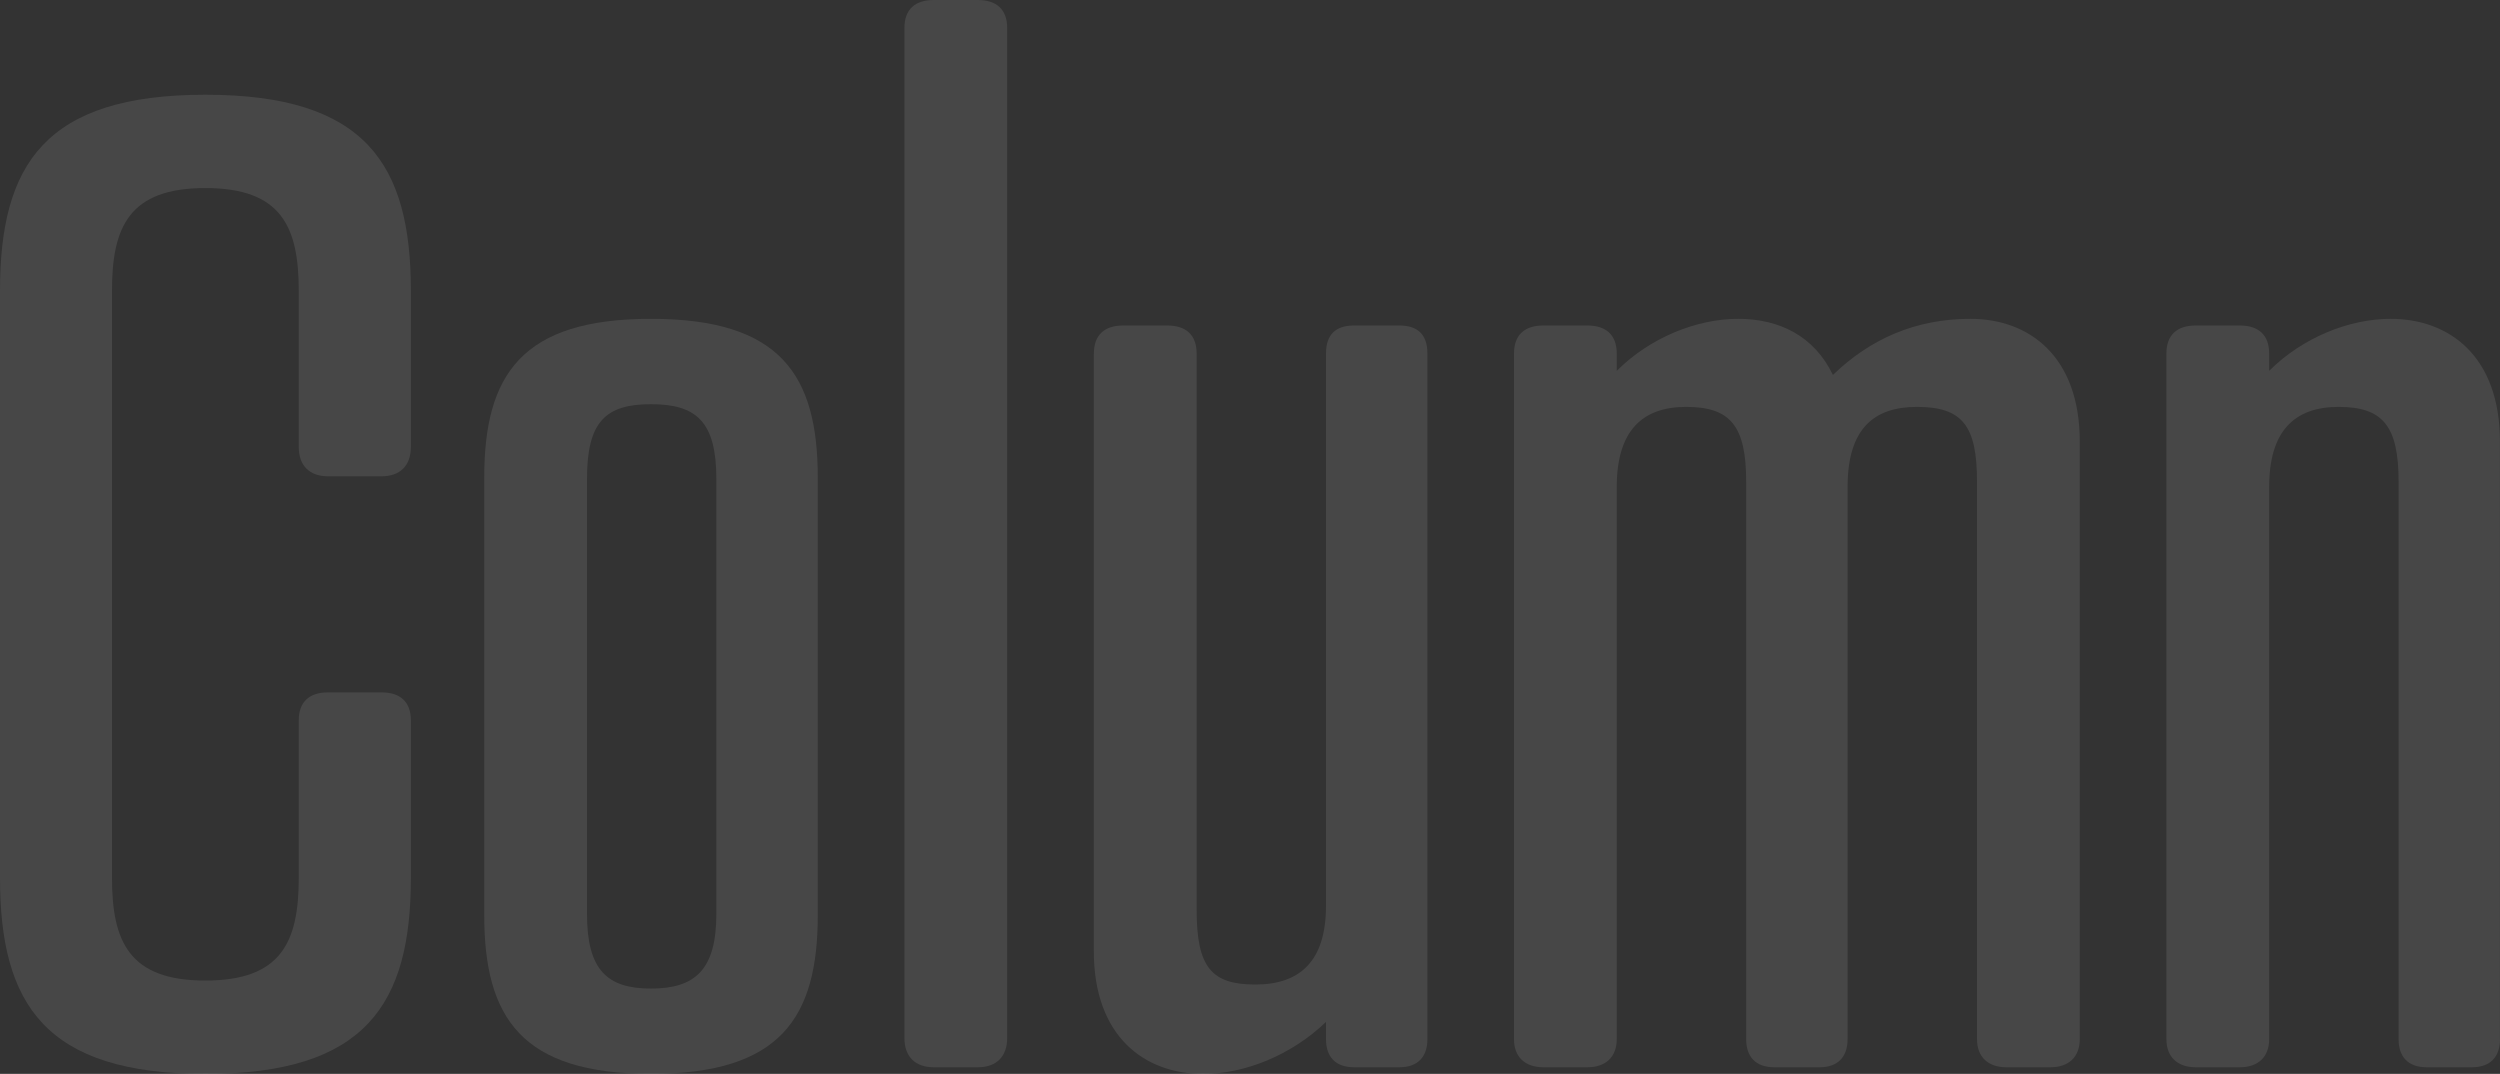
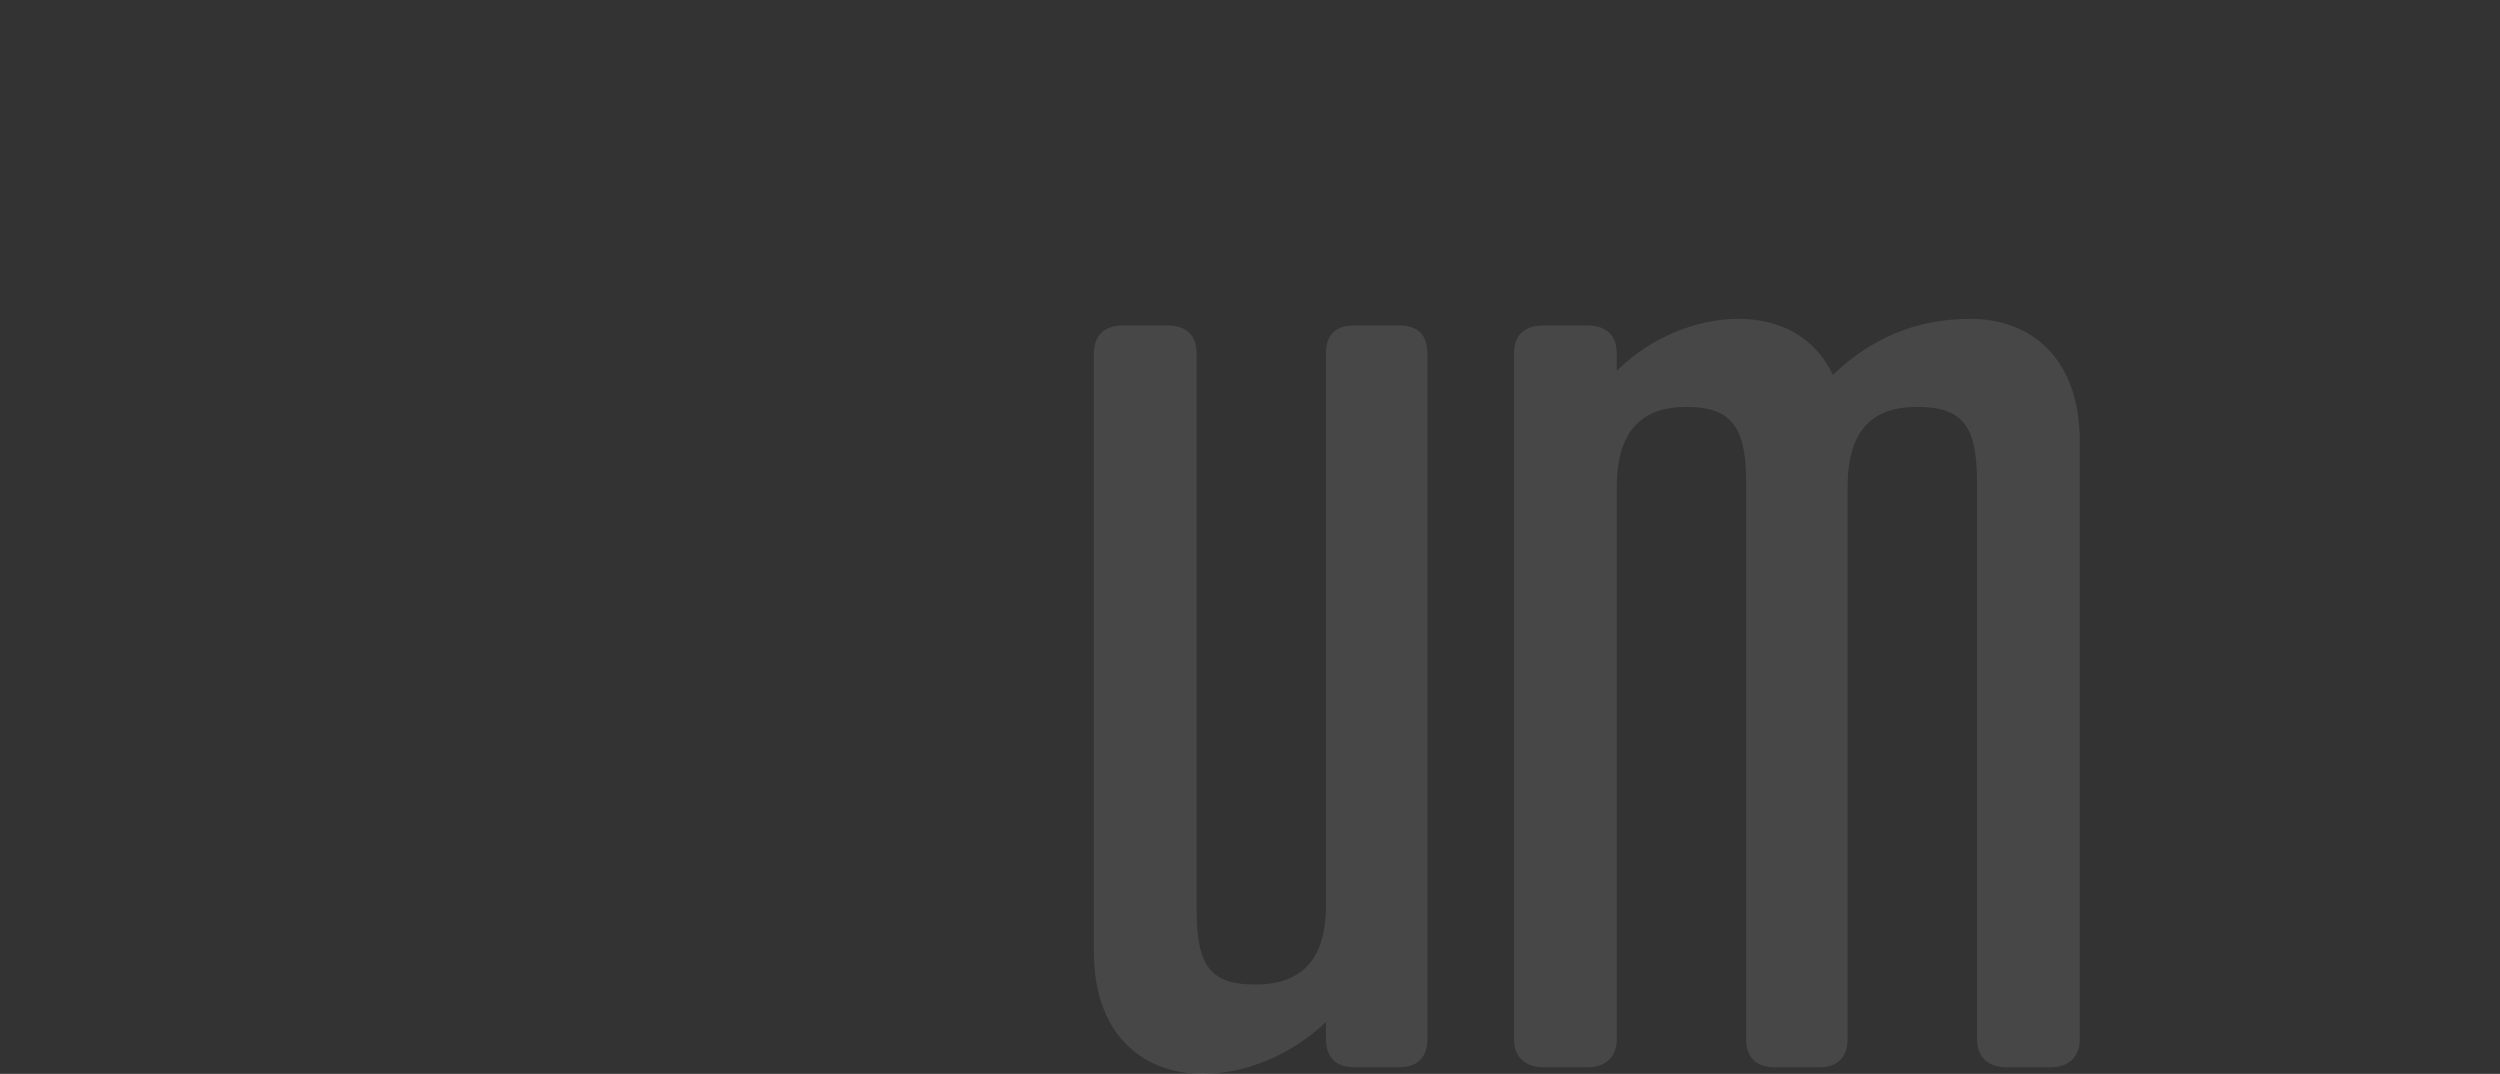
<svg xmlns="http://www.w3.org/2000/svg" id="_レイヤー_1" data-name="レイヤー 1" width="389.78" height="167.43" viewBox="0 0 389.78 167.43">
  <rect x="0" y="0" width="389.78" height="167.43" fill="#333333" stroke="none" />
  <defs>
    <style>
      .cls-1 {
        fill: #fff;
      }

      .cls-2 {
        opacity: .1;
      }
    </style>
  </defs>
  <g class="cls-2">
-     <path class="cls-1" d="M64.06,69.68c0,2.91-1.66,4.58-4.58,4.58h-8.32c-2.91,0-4.58-1.66-4.58-4.58v-24.34c0-9.98-2.7-16.02-14.56-16.02s-14.56,6.03-14.56,16.02v91.52c0,9.98,2.7,16.02,14.56,16.02s14.56-6.03,14.56-16.02v-24.54c0-2.91,1.66-4.37,4.58-4.37h8.32c2.91,0,4.58,1.46,4.58,4.37v24.54c0,19.76-7.07,30.58-32.03,30.58S0,156.62,0,136.86V45.34C0,25.58,7.07,14.77,32.03,14.77s32.03,10.82,32.03,30.57v24.34Z" />
-     <path class="cls-1" d="M127.5,74.46v68.22c0,16.02-5.82,24.75-26,24.75s-26-8.74-26-24.75v-68.22c0-16.02,5.82-24.75,26-24.75s26,8.74,26,24.75ZM91.52,74.67v67.81c0,8.74,3.12,11.65,9.98,11.65s10.19-2.91,10.19-11.65v-67.81c0-8.94-3.12-11.65-10.19-11.65s-9.98,2.7-9.98,11.65Z" />
-     <path class="cls-1" d="M157.03,161.82c0,2.91-1.66,4.58-4.58,4.58h-6.86c-2.91,0-4.58-1.66-4.58-4.58V4.37c0-2.91,1.66-4.37,4.58-4.37h6.86c2.91,0,4.58,1.46,4.58,4.37v157.45Z" />
    <path class="cls-1" d="M170.55,55.12c0-2.91,1.66-4.37,4.58-4.37h6.86c2.91,0,4.58,1.46,4.58,4.37v86.73c0,8.94,2.29,11.65,9.15,11.65s11.02-3.54,11.02-12.27V55.12c0-2.91,1.46-4.37,4.37-4.37h7.07c2.91,0,4.37,1.46,4.37,4.37v106.91c0,2.7-1.46,4.37-4.37,4.37h-7.07c-2.91,0-4.37-1.66-4.37-4.37v-2.7c-5.41,5.2-12.69,8.11-19.14,8.11-9.15,0-17.06-5.82-17.06-19.14V55.12Z" />
    <path class="cls-1" d="M285.78,58.45c5.82-5.62,12.9-8.74,21.42-8.74,9.15,0,17.06,5.82,17.06,19.14v93.18c0,2.7-1.66,4.37-4.58,4.37h-6.86c-2.91,0-4.58-1.66-4.58-4.37v-86.94c0-8.74-2.29-11.65-9.36-11.65-6.66,0-10.82,3.33-10.82,12.48v86.11c0,2.7-1.46,4.37-4.37,4.37h-7.07c-2.91,0-4.37-1.66-4.37-4.37v-86.94c0-8.74-2.5-11.65-9.36-11.65s-10.82,3.74-10.82,12.48v86.11c0,2.7-1.66,4.37-4.58,4.37h-6.86c-2.91,0-4.58-1.66-4.58-4.37V55.12c0-2.91,1.66-4.37,4.58-4.37h6.86c2.91,0,4.58,1.46,4.58,4.37v2.7c5.2-5.2,12.48-8.11,18.93-8.11s11.86,2.7,14.77,8.74Z" />
-     <path class="cls-1" d="M389.78,162.03c0,2.7-1.46,4.37-4.37,4.37h-7.07c-2.91,0-4.37-1.66-4.37-4.37v-86.94c0-8.74-2.5-11.65-9.36-11.65s-10.82,3.74-10.82,12.48v86.11c0,2.7-1.66,4.37-4.58,4.37h-6.86c-2.91,0-4.58-1.66-4.58-4.37V55.12c0-2.91,1.66-4.37,4.58-4.37h6.86c2.91,0,4.58,1.46,4.58,4.37v2.7c5.2-5.2,12.48-8.11,18.93-8.11,9.15,0,17.05,5.82,17.05,19.14v93.18Z" />
  </g>
</svg>